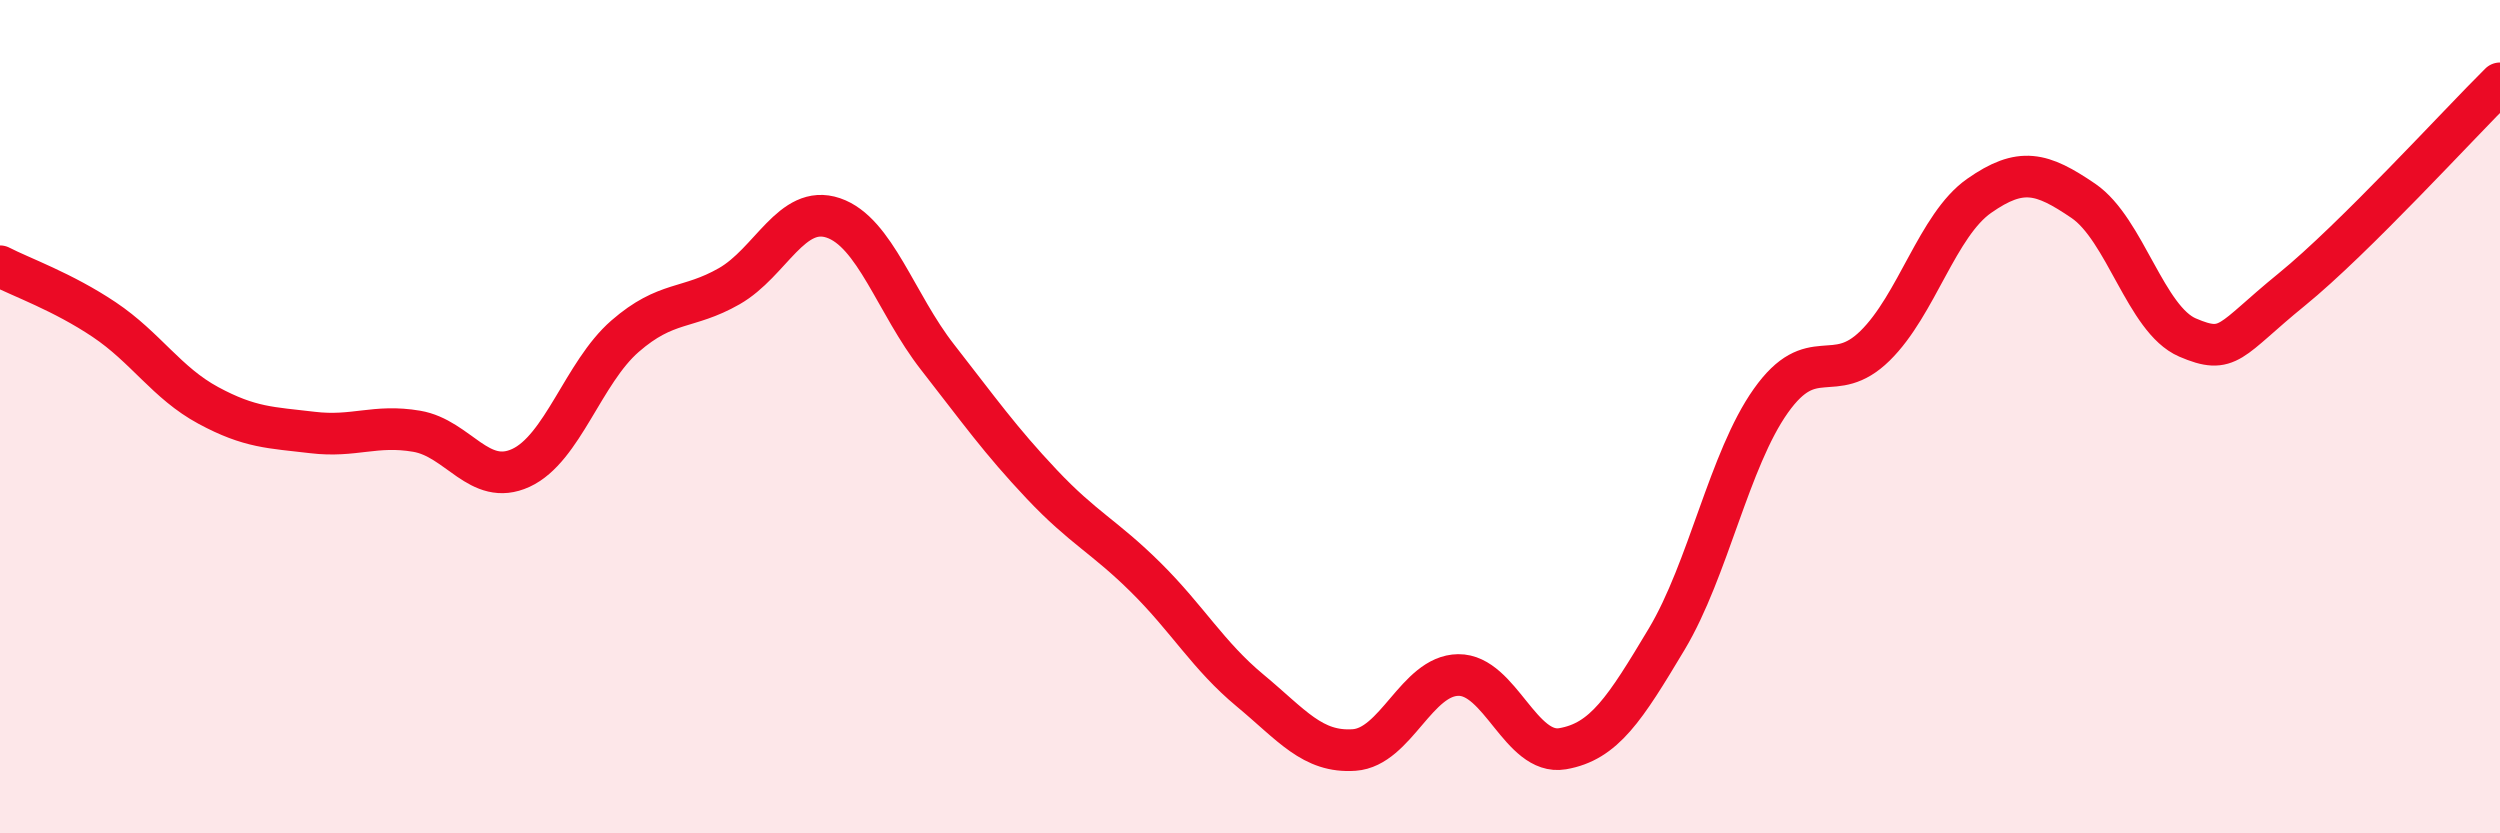
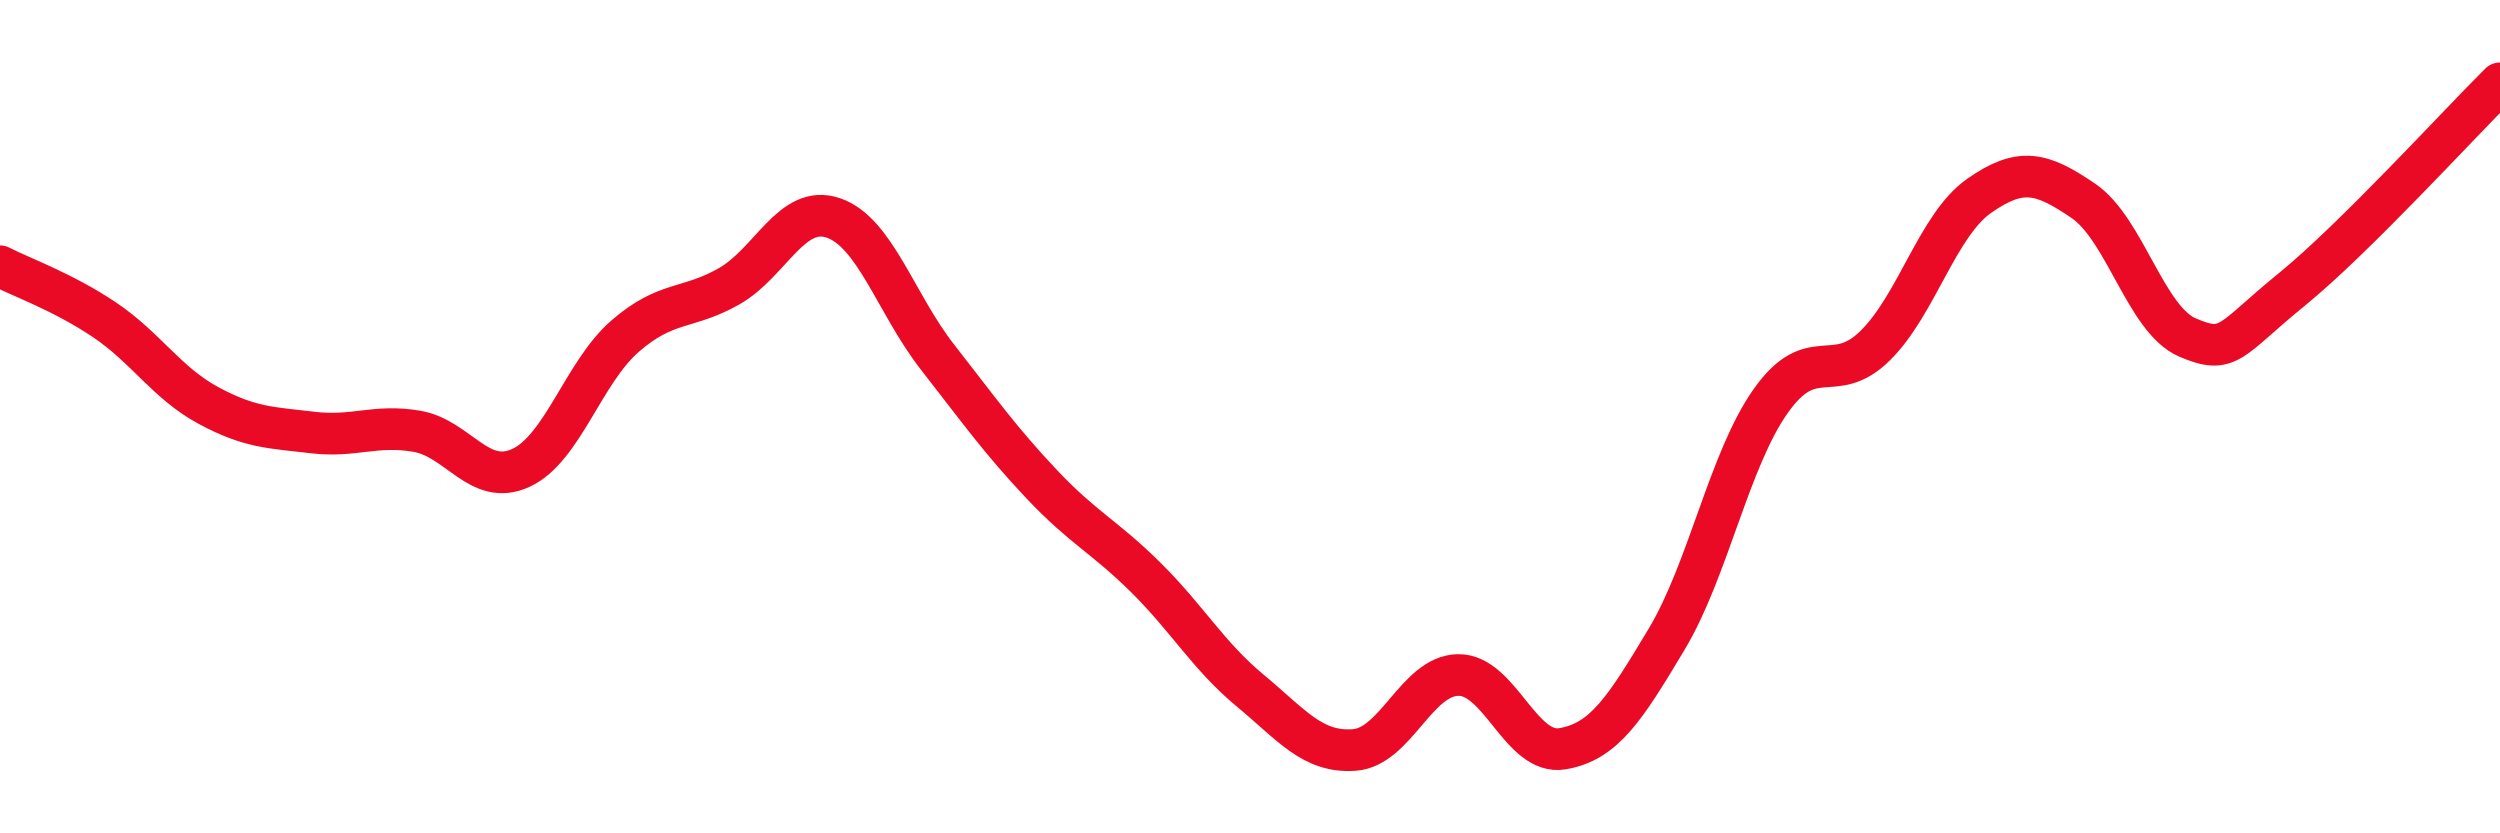
<svg xmlns="http://www.w3.org/2000/svg" width="60" height="20" viewBox="0 0 60 20">
-   <path d="M 0,6.39 C 0.5,6.65 1.5,7 2.5,7.67 C 3.5,8.34 4,9.19 5,9.73 C 6,10.27 6.5,10.26 7.5,10.38 C 8.5,10.5 9,10.18 10,10.35 C 11,10.52 11.5,11.69 12.5,11.23 C 13.5,10.77 14,8.94 15,8.07 C 16,7.2 16.5,7.44 17.5,6.87 C 18.5,6.3 19,4.89 20,5.23 C 21,5.57 21.5,7.29 22.5,8.57 C 23.5,9.85 24,10.56 25,11.62 C 26,12.68 26.5,12.87 27.5,13.86 C 28.5,14.85 29,15.74 30,16.57 C 31,17.4 31.5,18.07 32.5,18 C 33.5,17.93 34,16.21 35,16.2 C 36,16.19 36.5,18.14 37.5,17.97 C 38.5,17.8 39,17.01 40,15.34 C 41,13.67 41.5,11.03 42.5,9.62 C 43.5,8.21 44,9.28 45,8.3 C 46,7.32 46.5,5.4 47.5,4.7 C 48.5,4 49,4.14 50,4.82 C 51,5.5 51.5,7.67 52.5,8.1 C 53.5,8.53 53.5,8.17 55,6.95 C 56.5,5.73 59,2.99 60,2L60 20L0 20Z" fill="#EB0A25" opacity="0.1" stroke-linecap="round" stroke-linejoin="round" />
  <path d="M 0,6.39 C 0.5,6.65 1.5,7 2.5,7.67 C 3.5,8.34 4,9.19 5,9.73 C 6,10.27 6.5,10.26 7.5,10.38 C 8.5,10.5 9,10.18 10,10.35 C 11,10.52 11.5,11.69 12.5,11.23 C 13.5,10.77 14,8.94 15,8.07 C 16,7.2 16.5,7.44 17.5,6.87 C 18.5,6.3 19,4.89 20,5.23 C 21,5.57 21.5,7.29 22.5,8.57 C 23.5,9.85 24,10.56 25,11.62 C 26,12.68 26.5,12.87 27.5,13.86 C 28.5,14.85 29,15.74 30,16.57 C 31,17.4 31.5,18.07 32.5,18 C 33.5,17.93 34,16.21 35,16.2 C 36,16.19 36.5,18.14 37.5,17.97 C 38.5,17.8 39,17.01 40,15.34 C 41,13.67 41.5,11.03 42.5,9.62 C 43.5,8.21 44,9.28 45,8.3 C 46,7.32 46.5,5.4 47.5,4.7 C 48.5,4 49,4.14 50,4.82 C 51,5.5 51.5,7.67 52.5,8.1 C 53.5,8.53 53.5,8.17 55,6.95 C 56.5,5.73 59,2.99 60,2" stroke="#EB0A25" stroke-width="1" fill="none" stroke-linecap="round" stroke-linejoin="round" />
</svg>